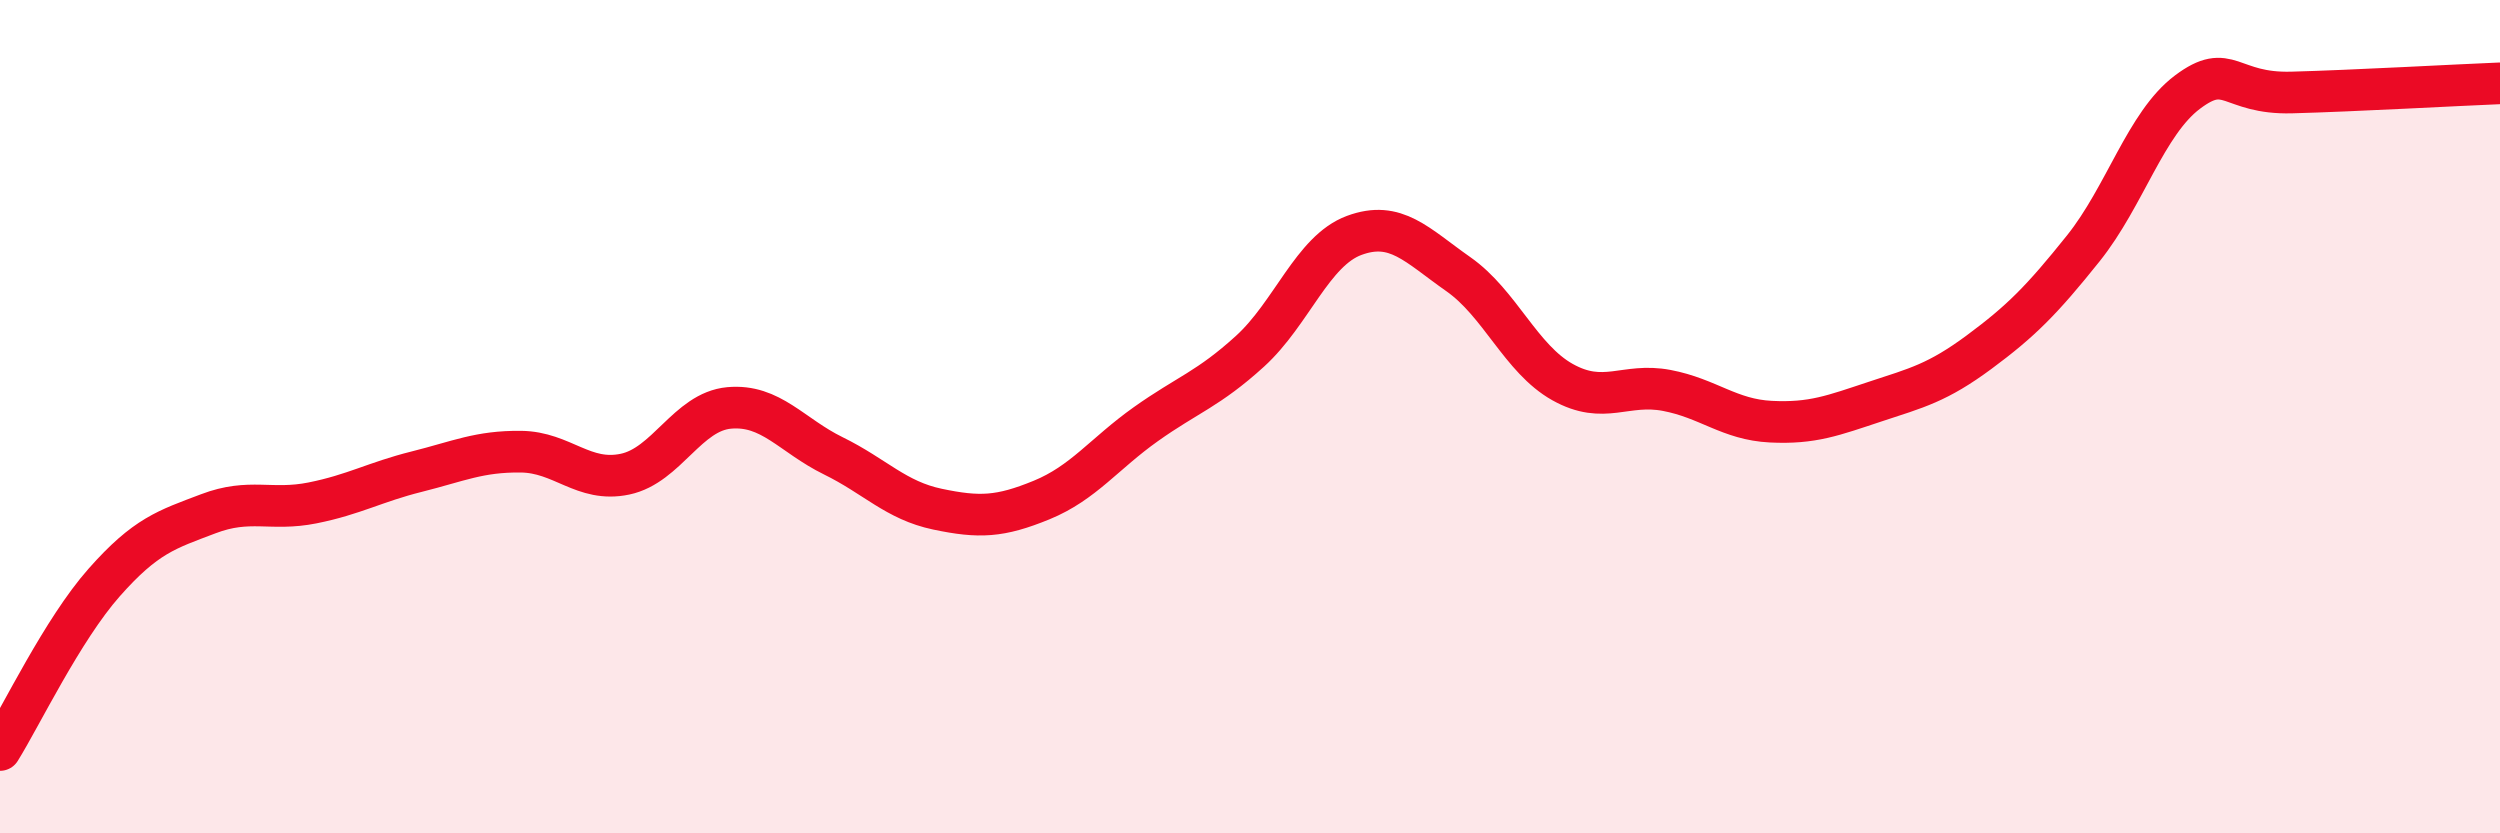
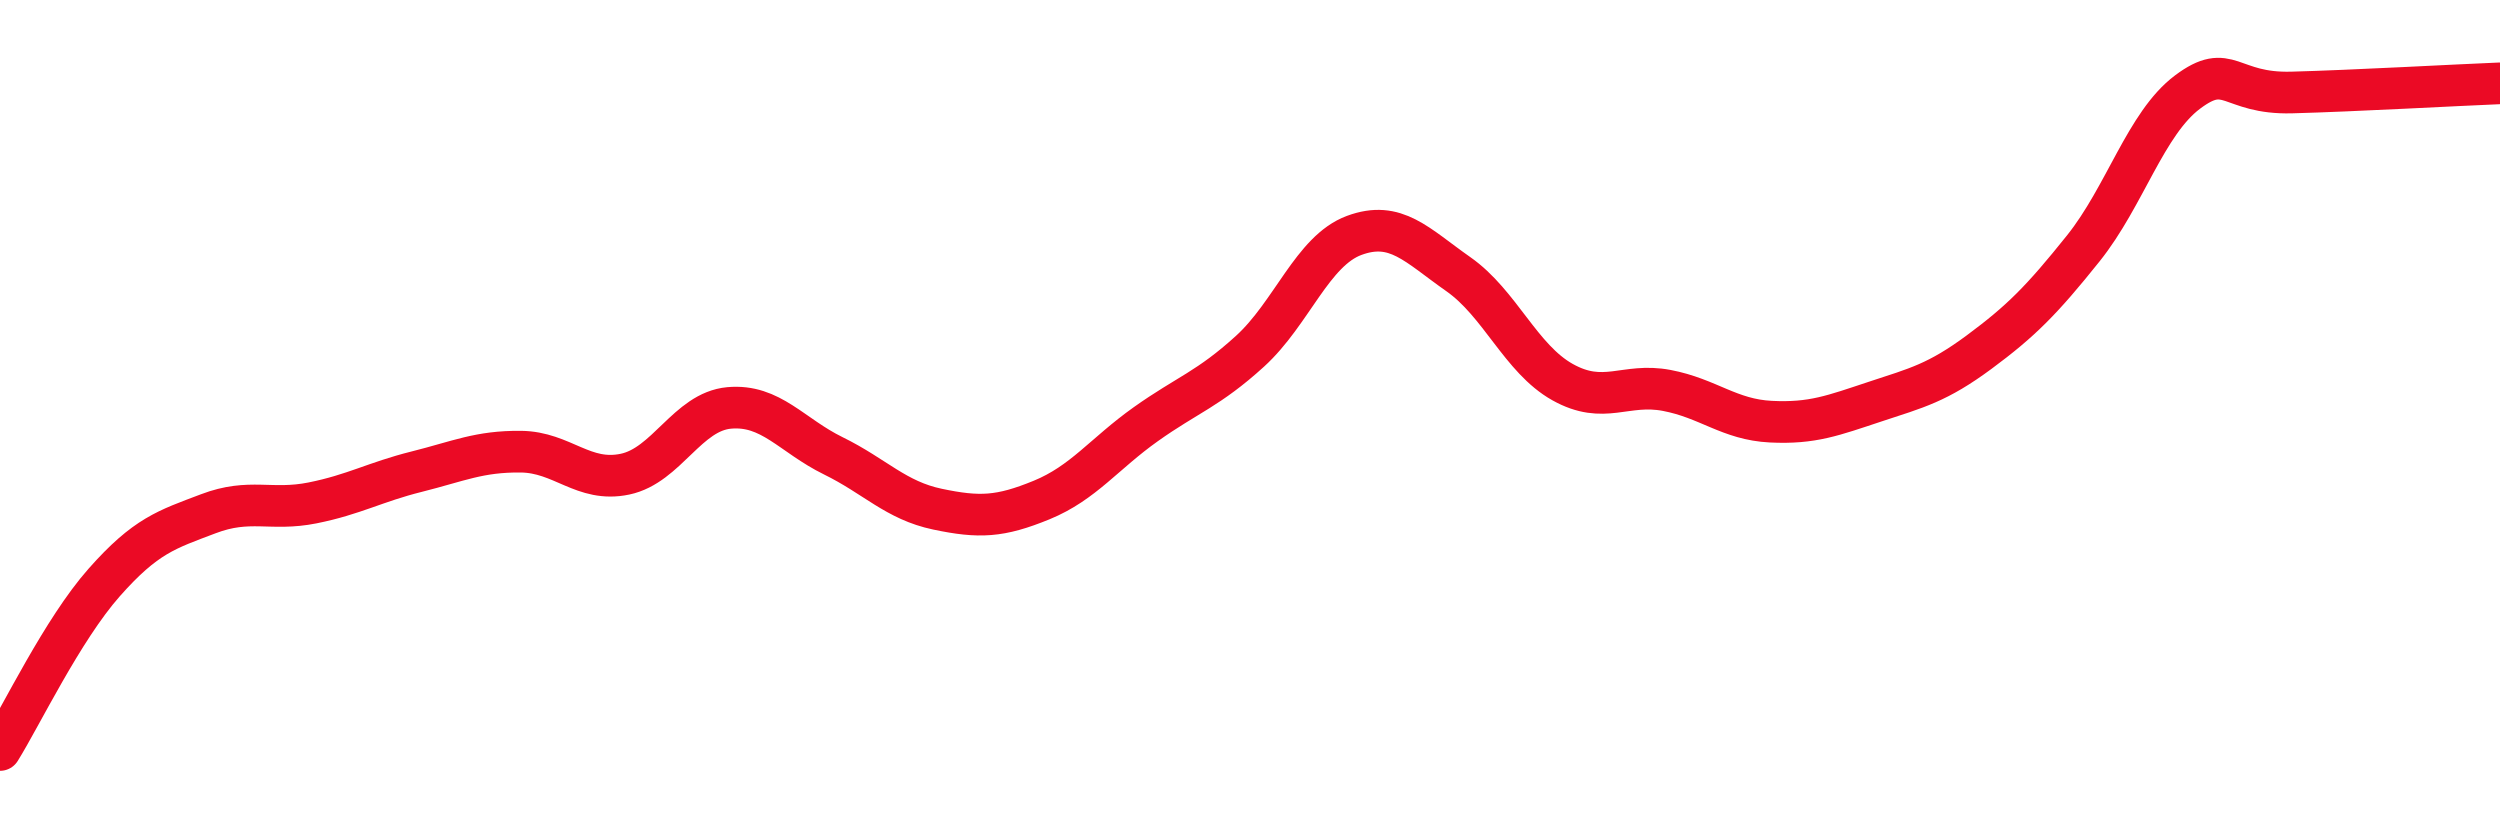
<svg xmlns="http://www.w3.org/2000/svg" width="60" height="20" viewBox="0 0 60 20">
-   <path d="M 0,18 C 0.5,17.2 1.5,15.11 2.5,13.98 C 3.5,12.85 4,12.71 5,12.33 C 6,11.95 6.5,12.27 7.5,12.07 C 8.5,11.87 9,11.57 10,11.32 C 11,11.07 11.5,10.83 12.5,10.84 C 13.5,10.85 14,11.59 15,11.38 C 16,11.17 16.5,9.88 17.5,9.79 C 18.5,9.7 19,10.45 20,10.94 C 21,11.43 21.5,12.01 22.5,12.22 C 23.5,12.43 24,12.41 25,12 C 26,11.59 26.5,10.89 27.5,10.18 C 28.5,9.47 29,9.34 30,8.43 C 31,7.52 31.5,6.02 32.5,5.65 C 33.5,5.28 34,5.88 35,6.58 C 36,7.28 36.5,8.61 37.5,9.17 C 38.5,9.73 39,9.18 40,9.37 C 41,9.56 41.5,10.07 42.5,10.12 C 43.5,10.17 44,9.97 45,9.64 C 46,9.31 46.5,9.19 47.5,8.45 C 48.5,7.71 49,7.21 50,5.96 C 51,4.71 51.5,2.96 52.5,2.21 C 53.5,1.46 53.5,2.26 55,2.22 C 56.5,2.18 59,2.04 60,2L60 20L0 20Z" fill="#EB0A25" opacity="0.1" stroke-linecap="round" stroke-linejoin="round" />
  <path d="M 0,18 C 0.5,17.2 1.5,15.11 2.5,13.98 C 3.5,12.85 4,12.71 5,12.33 C 6,11.95 6.5,12.27 7.5,12.07 C 8.5,11.87 9,11.57 10,11.32 C 11,11.07 11.5,10.83 12.5,10.84 C 13.5,10.85 14,11.59 15,11.38 C 16,11.17 16.5,9.88 17.5,9.79 C 18.5,9.7 19,10.45 20,10.94 C 21,11.43 21.5,12.01 22.5,12.22 C 23.5,12.43 24,12.41 25,12 C 26,11.59 26.5,10.89 27.5,10.18 C 28.5,9.47 29,9.34 30,8.43 C 31,7.52 31.5,6.02 32.5,5.65 C 33.5,5.28 34,5.88 35,6.58 C 36,7.28 36.5,8.61 37.5,9.17 C 38.5,9.73 39,9.18 40,9.37 C 41,9.56 41.5,10.07 42.5,10.12 C 43.5,10.17 44,9.97 45,9.64 C 46,9.31 46.5,9.19 47.5,8.45 C 48.5,7.71 49,7.21 50,5.96 C 51,4.71 51.5,2.96 52.5,2.21 C 53.5,1.46 53.5,2.26 55,2.22 C 56.5,2.18 59,2.04 60,2" stroke="#EB0A25" stroke-width="1" fill="none" stroke-linecap="round" stroke-linejoin="round" />
</svg>